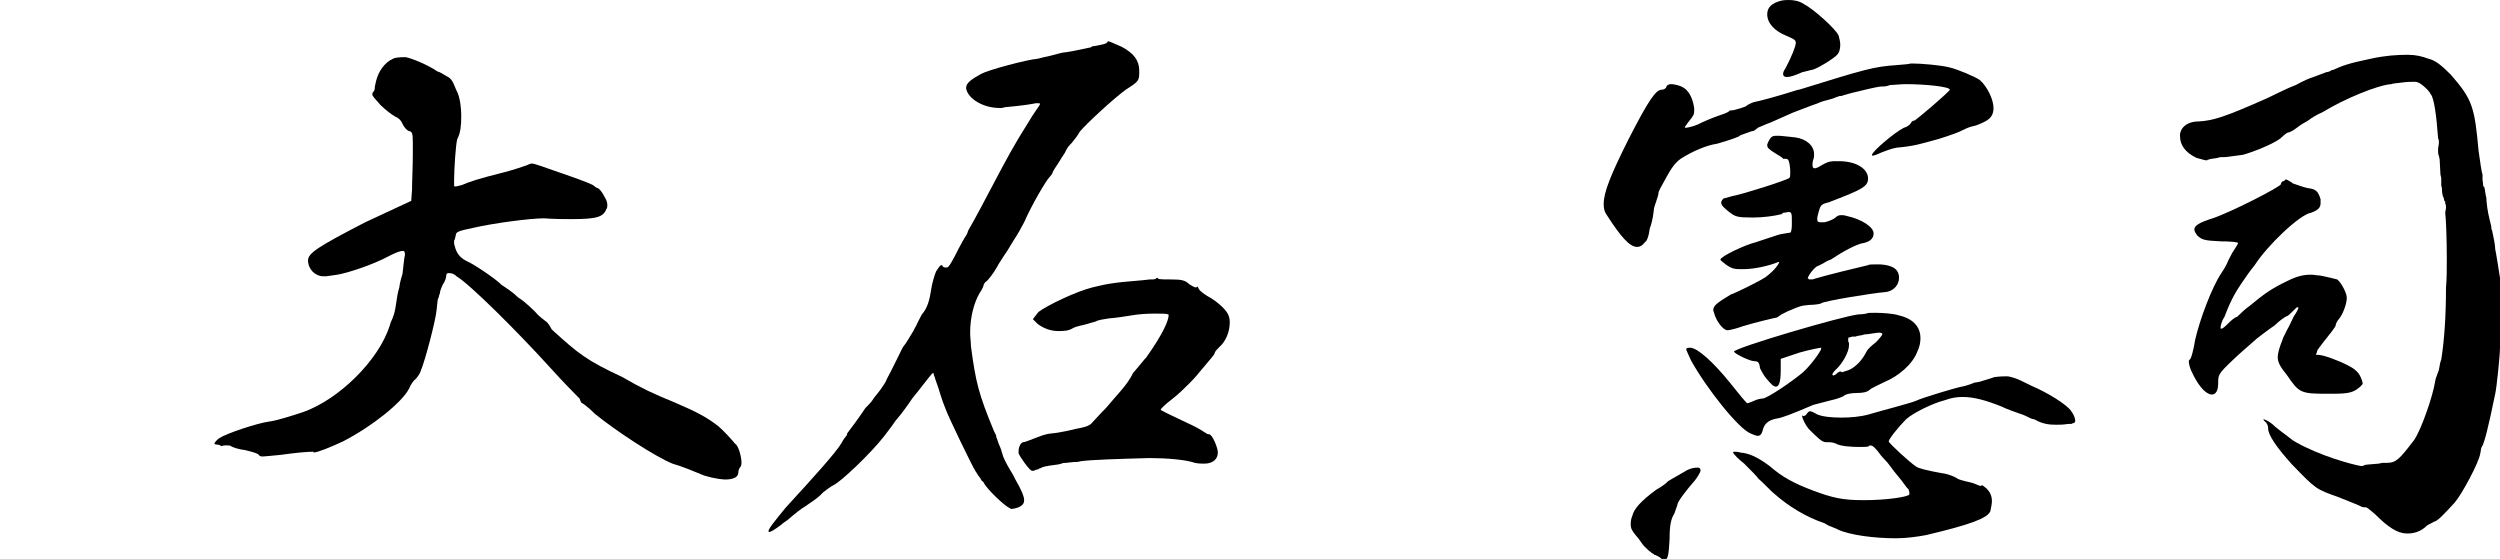
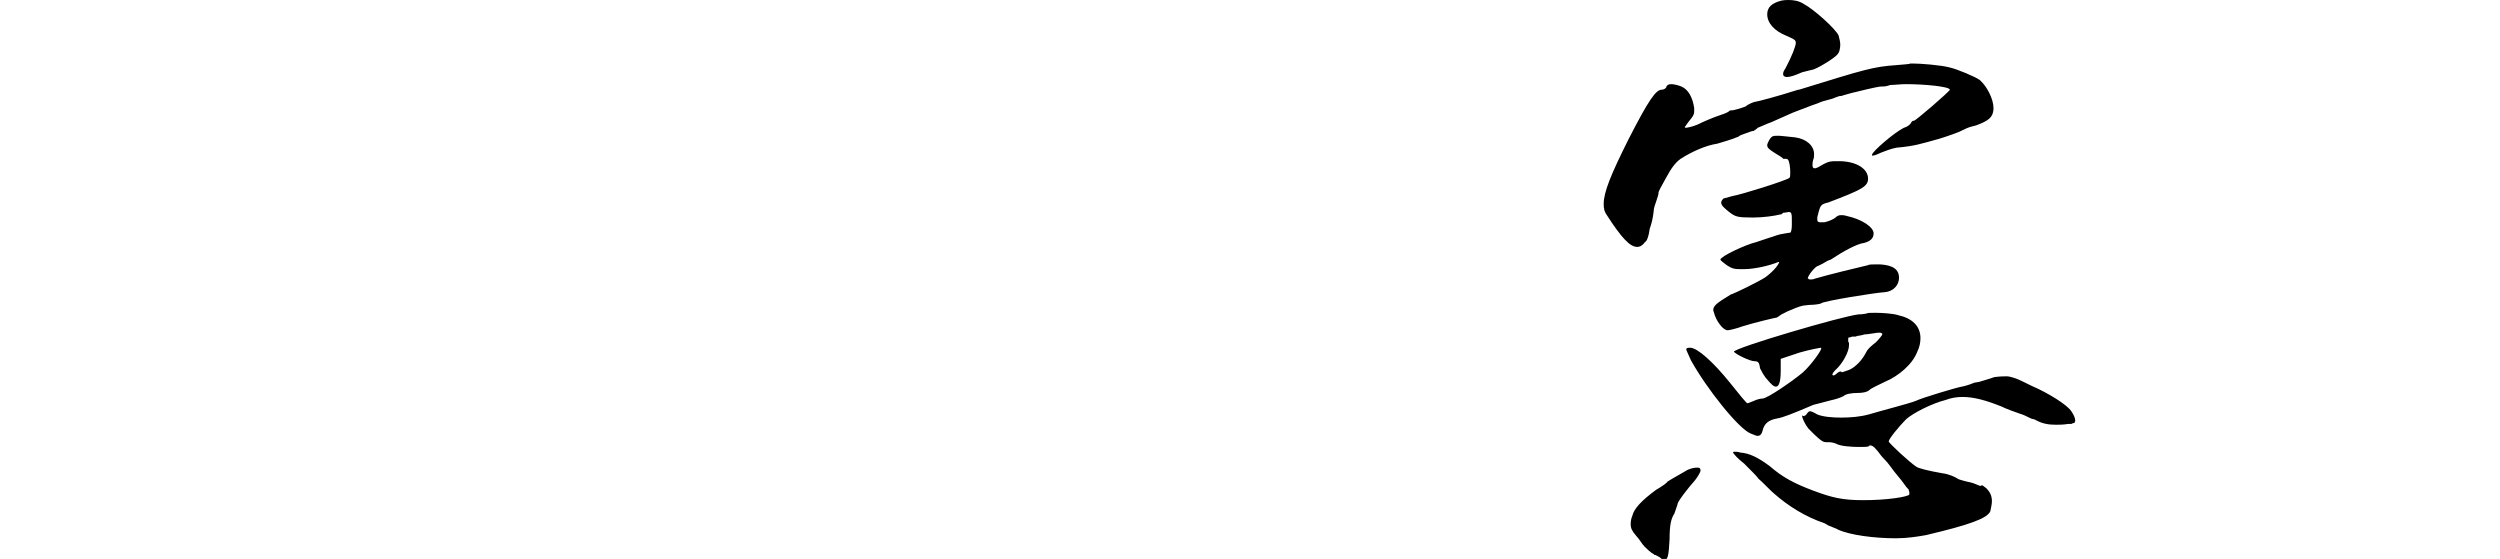
<svg xmlns="http://www.w3.org/2000/svg" version="1.1" id="レイヤー_2_00000053535824677609411730000013639177110324624030_" x="0px" y="0px" viewBox="0 0 314.9 70.4" style="enable-background:new 0 0 314.9 70.4;" xml:space="preserve">
  <g>
-     <path d="M46.9,11.9c0-0.1,0-0.2,0.1-0.3s0.2-0.3,0.2-0.4c0-0.4,0.1-0.6,0.2-1.1c0.3-1.1,1-2.2,2.1-2.7c0.4-0.2,1.1-0.2,1.6-0.2   c0.6,0.1,2.7,0.9,4,1.8c0.4,0.1,0.6,0.3,1,0.5c0.7,0.4,0.8,0.4,1.4,1.9c0.4,0.7,0.6,2,0.6,3.3c0,1.1-0.1,2.1-0.5,2.8   c-0.2,0.7-0.4,3.9-0.4,5.2v0.7l0.1,0.1c0.1,0,0.6-0.1,0.9-0.2c0.9-0.4,2.1-0.8,5.3-1.6c1.2-0.3,2.6-0.8,2.9-0.9   c0.2-0.1,0.4-0.2,0.6-0.2c0.2,0,0.5,0.1,1.1,0.3c1.7,0.6,6.5,2.2,6.7,2.5c0.1,0.1,0.4,0.3,0.5,0.3s0.5,0.4,0.8,1   c0.3,0.5,0.4,0.8,0.4,1.1c0,0.1,0,0.4-0.1,0.5c-0.4,1-1.1,1.3-4.4,1.3c-0.9,0-2.1,0-3.5-0.1c-1.7,0-6.3,0.6-8.9,1.2   c-1.9,0.4-2.2,0.5-2.2,1c-0.1,0.3-0.1,0.5-0.2,0.6v0.4c0.2,0.8,0.4,1.6,1.6,2.2c0.6,0.2,3.5,2.1,4.4,3c0.6,0.4,1.4,0.9,2.1,1.6   c0.6,0.3,2.1,1.7,2.5,2.2c0.1,0.1,0.7,0.6,1.1,0.9c0.2,0.2,0.4,0.5,0.6,0.9c3.4,3.1,4.4,3.9,8.9,6c2.4,1.4,3.9,2.1,6.6,3.2   c2.8,1.2,4.1,1.9,5.5,3c0.6,0.5,1.7,1.7,2.1,2.2c0.4,0.2,0.8,1.6,0.8,2.4c0,0.3-0.1,0.5-0.2,0.6S93,59.3,93,59.5   c0,0.6-0.6,0.9-1.7,0.9c-1.4-0.1-2.2-0.4-2.6-0.5c-1.2-0.5-2.9-1.2-4-1.5c-2.2-0.9-7.1-4.1-9.8-6.3c-0.3-0.3-1-1-1.7-1.4L73,50.2   c-0.4-0.4-2-2-3.8-4c-3.9-4.3-10-10.4-11.7-11.4c-0.4-0.4-0.8-0.4-1-0.4s-0.3,0.1-0.3,0.4c0,0.1-0.1,0.6-0.4,1   c-0.2,0.4-0.4,0.9-0.4,1.2c-0.1,0.1-0.1,0.4-0.2,0.6c-0.1,0.1-0.1,0.6-0.2,1.4c-0.1,1.3-1.5,6.6-2,7.7c-0.1,0.4-0.5,0.9-0.7,1.1   c-0.2,0.1-0.6,0.7-0.8,1.2c-0.9,1.7-4.6,4.7-8.3,6.6C41.7,56.3,40,57,39.5,57v-0.1c-0.8,0-2,0.1-4.2,0.4c-1.2,0.1-1.9,0.2-2.2,0.2   c-0.4,0-0.4-0.1-0.5-0.2c-0.1-0.2-0.9-0.4-1.7-0.6c-0.9-0.1-1.7-0.4-1.8-0.5c-0.1-0.1-0.3-0.1-0.6-0.1c-0.2,0-0.4,0-0.6,0.1   C27.6,56,27.4,56,27.3,56c-0.2,0-0.3-0.1-0.3-0.1c0-0.1,0.2-0.4,0.6-0.7c0.9-0.6,4.8-1.9,6.3-2.1c0.9-0.1,3.1-0.8,4.3-1.2   c4.5-1.6,9.5-6.5,10.9-10.9c0.1-0.5,0.4-0.9,0.4-1.1c0.1-0.1,0.3-0.9,0.4-1.7c0.1-0.7,0.2-1.4,0.4-2c0-0.1,0.1-0.8,0.4-1.7   c0.1-0.7,0.2-2.1,0.3-2.3v-0.3c0-0.1-0.1-0.3-0.2-0.3c-0.4,0-0.9,0.2-1.7,0.6c-2.2,1.2-5.4,2.2-6.6,2.4l-1.4,0.2h-0.4   c-1,0-1.9-0.9-1.9-2c0-0.9,1.2-1.7,7.2-4.8l5.8-2.7l0.1-1.4c0-1.1,0.1-2.9,0.1-4.5V18c0-1.3-0.1-1.4-0.5-1.5   c-0.3-0.1-0.6-0.5-0.8-0.9c-0.1-0.3-0.4-0.7-0.9-0.9c-0.4-0.2-1.3-0.9-1.9-1.5C47.2,12.4,46.9,12.1,46.9,11.9z" />
-     <path d="M134.1,6.6c0.2,0,1.8-0.3,3.1-0.6h0.1l0.2-0.1c0.1-0.1,0.2-0.1,0.4-0.1l0.5-0.1c0.5-0.1,1-0.2,1.1-0.4   c0-0.1,0.1-0.1,0.1-0.1c0.1,0,0.6,0.2,1.7,0.7c1.5,0.8,2.2,1.7,2.2,3s0,1.3-1.7,2.4c-1.4,1-5,4.3-5.8,5.3c-0.2,0.4-0.6,0.9-1,1.4   l-0.2,0.2c-0.4,0.4-0.6,0.9-0.6,0.9c0,0.1-0.4,0.6-0.8,1.3c-0.4,0.6-0.8,1.2-0.8,1.3s-0.2,0.4-0.4,0.6c-0.4,0.4-2.2,3.4-3.2,5.7   c-0.2,0.4-0.8,1.5-1.4,2.4c-0.3,0.5-0.7,1.2-1.2,1.9c-0.3,0.5-0.6,0.9-0.8,1.3c-0.5,0.9-1.1,1.6-1.3,1.8c-0.2,0.1-0.4,0.4-0.4,0.5   s-0.2,0.6-0.5,1c-0.7,1.2-1.2,3-1.2,5c0,0.6,0.1,1.2,0.1,1.7c0.6,4.6,1,6.1,2.9,10.7l0.2,0.4c0.1,0.1,0.1,0.4,0.1,0.4   c0.1,0.1,0.2,0.6,0.3,0.8c0.1,0.3,0.3,0.6,0.4,1.1c0.1,0.2,0.1,0.4,0.2,0.6c0.2,0.5,0.7,1.4,1.2,2.2c0.1,0.2,0.2,0.4,0.3,0.6   c0.7,1.2,1.1,2.1,1.1,2.6s-0.3,0.7-0.7,0.9c-0.3,0.1-0.6,0.2-0.9,0.2h-0.1l-0.1-0.1c-0.6-0.2-2.9-2.4-3.3-3.2c0-0.1,0-0.1-0.1-0.1   c0-0.1,0-0.1-0.1-0.1c-0.1-0.1-0.2-0.4-0.4-0.6c-0.1-0.1-0.3-0.5-0.4-0.6c-0.4-0.6-3.5-7-3.8-7.9c-0.1-0.2-0.5-1.3-0.8-2.3   c-0.1-0.4-0.5-1.4-0.6-1.8c-0.1-0.1-0.1-0.4-0.1-0.4h-0.1c-0.1,0-0.7,0.8-1.8,2.2l-0.8,1c-0.6,0.9-1.4,2-2.1,2.8   c-0.6,0.9-1.2,1.6-1.4,1.9c-1.7,2.2-5.5,5.8-6.4,6.2c-0.4,0.2-0.9,0.6-1.3,0.9l-0.4,0.4c-0.4,0.4-1.2,0.9-1.9,1.4   c-0.4,0.2-1.4,1-2.2,1.7c-0.3,0.2-0.6,0.4-0.8,0.6c-0.8,0.6-1.3,0.9-1.5,0.9c-0.1,0-0.1,0-0.1-0.1c0-0.3,0.8-1.3,2.2-3   c3.4-3.7,6.3-6.9,7-8.1c0.2-0.4,0.5-0.8,0.6-0.9c0.1-0.1,0.1-0.2,0.1-0.3c0.1-0.1,1.8-2.4,2.3-3.2c0.1-0.1,0.1-0.1,0.1-0.1l0.1-0.1   c0.3-0.3,0.6-0.6,0.9-1.1c0.1-0.1,0.3-0.4,0.4-0.5c0.5-0.6,1-1.4,1.1-1.6c0.1-0.3,0.4-0.8,0.6-1.2s0.6-1.2,0.9-1.8s0.6-1.3,0.8-1.5   c0.2-0.2,0.7-1.1,1.2-1.9c0.1-0.3,0.3-0.5,0.4-0.8c0.3-0.6,0.6-1.2,0.7-1.3c0.6-0.7,0.9-1.7,1.1-3.1c0.1-0.7,0.4-1.7,0.6-2.2   c0.4-0.6,0.5-0.8,0.7-0.8c0.1,0,0.1,0,0.1,0.1l0.1,0.1c0.1,0.1,0.3,0.1,0.4,0.1c0.3,0,0.5-0.4,1.1-1.5c0.2-0.4,0.7-1.4,1-1.9   c0.1-0.1,0.1-0.1,0.1-0.2c0.3-0.4,0.5-0.8,0.5-0.9s0.3-0.6,0.7-1.3s1.4-2.6,2.3-4.3c1.9-3.6,2.8-5.3,4.7-8.3c0.3-0.5,0.6-1,0.9-1.4   c0.2-0.3,0.5-0.7,0.5-0.8s-0.1-0.1-0.3-0.1h-0.2c-0.5,0.1-1.6,0.3-3.9,0.5l-0.4,0.1h-0.3c-2,0-3.9-1.1-4.2-2.4V11   c0-0.5,0.6-1,1.9-1.7c0.9-0.5,5.8-1.8,7.1-1.9c0.4-0.1,1.2-0.3,1.7-0.4C133.5,6.7,133.9,6.6,134.1,6.6L134.1,6.6z M130.8,39.3   c1.2-0.9,4.8-2.6,6.8-3.1c1.7-0.4,2.4-0.6,6.3-0.9l0.9-0.1c0.4,0,0.7,0,0.8-0.1l0.1-0.1h0.1l0.1,0.1c0.1,0.1,0.9,0.1,1.7,0.1   c1.2,0,1.7,0.1,2.2,0.6c0.2,0.1,0.6,0.4,0.8,0.4h0.1l0.1-0.1c0.1,0,0.1,0.1,0.2,0.3s0.6,0.6,1.1,0.9c0.6,0.3,1.4,0.9,1.9,1.4   c0.7,0.7,0.9,1.2,0.9,1.9c0,1.2-0.5,2.4-1.3,3.1c-0.3,0.3-0.6,0.6-0.6,0.8c0,0.1-0.4,0.6-1.6,2c-0.4,0.5-0.9,1.1-1.6,1.8   c-0.5,0.5-1.4,1.4-2.2,2s-1.4,1.2-1.4,1.3s1.1,0.6,3.4,1.7c0.7,0.3,1.6,0.8,1.9,1c0.3,0.2,0.6,0.4,0.7,0.4h0.1   c0.4,0,1.1,1.7,1.1,2.3c0,0.8-0.6,1.4-1.7,1.4c-0.4,0-0.7,0-1.2-0.1c-1.1-0.4-3.6-0.6-5.6-0.6h-0.2c-3.6,0.1-7.2,0.2-8.6,0.4   c-0.3,0.1-0.6,0.1-0.9,0.1l-0.9,0.1c-0.2,0-0.4,0-0.6,0.1l-0.4,0.1c-0.7,0.1-1.7,0.2-2.1,0.4L131,59c-0.1,0-0.1,0-0.2,0.1   c-0.1,0-0.3,0.1-0.4,0.1c-0.1,0.1-0.2,0.1-0.3,0.1H130c-0.3,0-1.5-1.7-1.7-2.2v-0.3c0-0.5,0.3-1.1,0.6-1.1c0.2,0,0.9-0.3,1.7-0.6   c0.3-0.1,0.9-0.4,1.8-0.5c1.2-0.1,2.8-0.5,3.2-0.6c0.6-0.1,1.7-0.3,2-0.8c0.2-0.2,0.9-1,1.7-1.8c0.5-0.6,1.3-1.5,1.9-2.2   s1.2-1.5,1.5-2.2c0.8-0.9,1.4-1.7,1.7-2c2.2-3.1,2.8-4.7,2.8-5.3c0-0.1,0-0.1-0.1-0.1c-0.1-0.1-0.9-0.1-1.7-0.1   c-1,0-2.2,0.1-2.7,0.2c-0.5,0.1-2.6,0.4-3,0.4c-0.6,0.1-1.4,0.2-1.7,0.4c-0.4,0.1-1,0.3-1.4,0.4c-0.4,0.1-1,0.2-1.4,0.4   c-0.6,0.4-1.3,0.4-1.9,0.4c-0.9,0-1.8-0.3-2.6-0.9l-0.6-0.6L130.8,39.3z" />
    <path d="M221.2,12.8c0.1,0,2.5-0.6,5.3-1.5h0.1c8.4-2.6,9.4-2.9,12.3-3.1c0.9-0.1,1.6-0.1,1.7-0.2h0.4c0.9,0,3.5,0.2,4.6,0.5   c0.9,0.2,3.3,1.2,3.8,1.6c0.9,0.8,1.7,2.4,1.7,3.5v0.2c-0.1,1-0.6,1.4-2.2,2l-0.4,0.1c-0.5,0.1-1.1,0.4-1.3,0.5   c-0.3,0.2-1.7,0.7-3,1.1c-2.2,0.6-3,0.9-5.3,1.1c-0.6,0.1-1.4,0.4-1.9,0.6c-0.4,0.2-0.9,0.4-1.1,0.4h-0.1v-0.1c0-0.4,2.8-2.8,4-3.4   c0.4-0.1,0.8-0.4,0.9-0.6s0.2-0.3,0.4-0.3s4.5-3.7,4.5-3.9c0-0.4-3.2-0.7-5.5-0.7c-0.8,0-1.4,0.1-1.9,0.1c-0.1,0-0.1,0-0.4,0.1   c-0.3,0.1-0.6,0.1-0.9,0.1c-0.1,0-0.8,0.1-3.2,0.7c-0.5,0.1-1.1,0.3-1.5,0.4c-0.2,0.1-0.4,0.1-0.5,0.1c-0.3,0.1-0.6,0.2-0.8,0.3   l-0.7,0.2c-0.4,0.1-0.8,0.2-1.2,0.4c-0.9,0.3-2.4,0.9-3.2,1.2c-0.9,0.4-2,0.9-2.7,1.2c-0.6,0.2-1.4,0.6-1.7,0.7   c-0.1,0.1-0.1,0.1-0.1,0.1c-0.4,0.3-0.4,0.3-0.5,0.3s-0.4,0.1-1.2,0.4c-0.2,0.1-0.4,0.1-0.6,0.3c-0.9,0.4-2.1,0.7-2.7,0.9   c-1.4,0.2-3.2,1-4.6,1.9c-0.7,0.5-1.2,1.2-1.9,2.5c-0.5,0.9-0.9,1.6-0.9,1.8v0.1c0,0.1-0.1,0.4-0.2,0.7c-0.1,0.4-0.4,1-0.4,1.5   c-0.1,0.9-0.3,1.7-0.5,2.2l-0.1,0.6l-0.1,0.4c-0.1,0.3-0.2,0.6-0.4,0.7c-0.3,0.4-0.6,0.6-1,0.6c-0.9,0-2-1.2-3.8-4   c-0.3-0.4-0.4-0.8-0.4-1.4c0-1.5,0.9-3.7,3.1-8.1c2.6-5.1,3.5-6.3,4.2-6.3c0.3,0,0.6-0.2,0.6-0.4c0.1-0.2,0.3-0.3,0.6-0.3   s0.8,0.1,1.3,0.3c0.9,0.4,1.4,1.4,1.6,2.7V14c0,0.4-0.1,0.6-0.6,1.2c-0.4,0.5-0.4,0.6-0.6,0.8l0.1,0.1c0.1,0,0.8-0.1,1.5-0.4   c0.8-0.4,2-0.9,2.6-1.1c0.6-0.2,1.2-0.4,1.4-0.6c0.1-0.1,0.1-0.1,0.3-0.1h0.1c0.1,0,0.9-0.2,1.7-0.5   C220.2,13.1,221,12.8,221.2,12.8z M205.6,65c0.2-0.9,1.1-1.9,3-3.3c0.7-0.4,1.4-0.9,1.4-1c0.1-0.1,0.8-0.5,2.2-1.3   c0.6-0.4,1.2-0.5,1.6-0.5c0.3,0,0.4,0.1,0.4,0.4c0,0.1-0.3,0.7-0.7,1.2c-0.9,1-2.2,2.7-2.2,3c0,0.1-0.2,0.6-0.4,1.2   c-0.4,0.6-0.6,1.4-0.6,3.2c-0.1,1.9-0.2,2.6-0.6,2.6c-0.1,0-0.2-0.1-0.4-0.1c-0.1-0.1-0.2-0.2-0.4-0.3l-0.4-0.2h-0.1l-0.1-0.1   c-0.4-0.2-0.9-0.7-1.2-1s-0.6-0.9-1-1.3c-0.5-0.6-0.7-0.9-0.7-1.5C205.4,65.6,205.5,65.2,205.6,65z M221,45.5   c-0.6,0-2.4-0.9-2.6-1.2c0.1-0.5,13.7-4.5,15.7-4.7c0.5,0,0.9-0.1,1-0.1c0.1-0.1,0.5-0.1,1.1-0.1c0.9,0,2.3,0.1,2.9,0.3   c1.8,0.4,2.8,1.4,2.8,2.9c0,0.5-0.1,1.1-0.4,1.7c-0.6,1.6-2.4,3.1-4.1,3.8c-0.8,0.4-1.7,0.8-1.9,1c-0.3,0.3-0.9,0.4-1.6,0.4   c-0.6,0-1.4,0.1-1.7,0.4c-0.4,0.2-1,0.4-1.5,0.5c-0.4,0.1-1.5,0.4-2.3,0.6c-2.8,1.2-3.9,1.6-4.5,1.7c-1.2,0.2-1.7,0.7-1.9,1.6   c-0.1,0.4-0.3,0.6-0.6,0.6c-0.2,0-0.4-0.1-0.9-0.3C219,54,215,49,213,45.4c-0.4-0.9-0.6-1.3-0.6-1.4c0-0.1,0.1-0.2,0.4-0.2h0.1   c0.9,0,2.9,1.8,5,4.4c1.1,1.4,2.1,2.6,2.2,2.6l0.3-0.1l0.5-0.2c0.4-0.2,0.9-0.3,1.1-0.3c0.6,0,3.8-2.2,5.1-3.3c1-0.9,2.3-2.7,2.3-3   v-0.1c-0.1,0-1.3,0.2-2.7,0.6l-2.4,0.8v1.5c0,1.3-0.2,2-0.6,2c-0.3,0-0.6-0.3-1.1-0.9c-0.4-0.4-0.8-1.2-0.9-1.4   C221.6,45.7,221.5,45.5,221,45.5z M223.6,19.3c-0.8-0.5-1-0.7-1-1v-0.1c0.1-0.3,0.3-0.7,0.5-0.9s0.4-0.2,0.9-0.2   c0.4,0,1,0.1,2.1,0.2c1.5,0.2,2.4,1.1,2.4,2.1c0,0.2,0,0.5-0.1,0.7c-0.1,0.3-0.1,0.6-0.1,0.7c0,0.3,0.1,0.4,0.3,0.4   c0.1,0,0.4-0.1,0.7-0.3c0.7-0.4,1-0.6,1.9-0.6h0.4c2.3,0,3.7,1,3.7,2.2c0,1-0.8,1.4-5,3c-0.9,0.2-1,0.4-1.2,1.1L229,27   c-0.1,0.3-0.1,0.5-0.1,0.6c0,0.3,0.1,0.4,0.4,0.4h0.5c0.5-0.1,1.2-0.4,1.4-0.6s0.4-0.3,0.7-0.3c0.2,0,0.4,0,0.7,0.1   c1.9,0.4,3.4,1.4,3.4,2.2c0,0.6-0.4,1-1.2,1.2c-0.9,0.1-2.7,1.1-4.2,2.1c-0.4,0.1-0.8,0.4-1,0.5l-0.6,0.3c-0.3,0-1.3,1.2-1.3,1.6   h0.1c0,0.1,0.1,0.1,0.3,0.1c0.1,0,0.3,0,0.5-0.1c1.3-0.4,5.8-1.5,6.7-1.7c0.1-0.1,0.6-0.1,1.2-0.1h0.3c1.6,0.1,2.4,0.6,2.4,1.7   c0,0.8-0.6,1.7-1.8,1.8c-1.4,0.1-7.6,1.1-8,1.4c-0.1,0.1-0.9,0.2-1.3,0.2c-0.4,0-0.8,0.1-1,0.1c-0.5,0.1-1.2,0.4-1.9,0.7l-0.8,0.4   c-0.4,0.3-0.6,0.4-0.6,0.4c-0.1,0-2.7,0.6-4.3,1.1c-0.8,0.3-1.7,0.5-1.9,0.5c-0.6,0-1.5-1.3-1.7-2.2l-0.1-0.3c0-0.6,0.4-0.9,2.2-2   c0.4-0.1,3.5-1.6,4.4-2.2c1.2-0.9,1.7-1.7,1.7-1.9H224c-1.2,0.5-3.1,0.9-4.3,0.9h-0.6c-0.7,0-1-0.1-1.6-0.5   c-0.4-0.3-0.8-0.6-0.8-0.7c0-0.4,3.2-1.9,4.5-2.2c0.3-0.1,0.9-0.3,1.8-0.6c0.4-0.1,0.8-0.3,1.3-0.4c0.6-0.1,1.1-0.2,1.2-0.2   s0.2-0.4,0.2-1v-0.4c0-0.9,0-1.2-0.4-1.2c-0.1,0-0.4,0.1-0.7,0.1l-0.1,0.1c-0.1,0.1-0.1,0.1-0.2,0.1c-0.8,0.2-2.2,0.4-3.5,0.4   c-2,0-2.2-0.1-3-0.7c-0.6-0.5-1-0.8-1-1.2c0-0.1,0.1-0.3,0.2-0.4l0.1-0.1l1.1-0.3c1.2-0.2,6.9-2,7.2-2.3c0.1-0.1,0.1-0.4,0.1-0.7   c0-0.6-0.1-1.4-0.3-1.6c-0.1-0.1-0.2-0.1-0.4-0.1h-0.2C224.6,19.9,224.1,19.6,223.6,19.3z M241.3,50.5c0.8-0.4,5.2-1.7,5.8-1.8   c0.1,0,0.9-0.2,1.6-0.5l0.6-0.1c0.6-0.2,1.4-0.4,1.9-0.6c0.8-0.1,1.2-0.1,1.6-0.1c0.2,0,0.6,0.1,0.9,0.2c0.4,0.1,1.4,0.6,2.2,1   c2.1,0.9,4.5,2.4,5,3.2c0.3,0.4,0.5,0.9,0.5,1.2c0,0.1-0.1,0.3-0.2,0.3h-0.1l-0.2,0.1h-0.4c-0.6,0.1-1.2,0.1-1.5,0.1   c-0.9,0-1.7-0.1-2.6-0.6c-0.1-0.1-0.4-0.1-0.6-0.2c-0.4-0.2-1-0.5-1.4-0.6c-0.6-0.2-1.7-0.6-2.3-0.9c-2-0.8-3.5-1.2-4.9-1.2   c-0.7,0-1.4,0.1-2.2,0.4c-1.6,0.4-4,1.6-4.9,2.4c-0.9,0.9-2.2,2.5-2.2,2.8c0,0.2,2.7,2.7,3.5,3.2c0.3,0.2,1.5,0.5,3.2,0.8   c0.9,0.1,1.7,0.5,2,0.7c0.1,0.1,0.6,0.2,0.9,0.3c0.4,0.1,1,0.2,1.4,0.4c0.3,0.1,0.4,0.2,0.6,0.2c0.1,0,0.1,0,0.1-0.1   c0.1,0,0.2,0.1,0.6,0.4c0.4,0.4,0.7,0.9,0.7,1.6c0,0.4-0.1,0.8-0.2,1.3c-0.4,0.9-2.6,1.7-8.1,3c-1.1,0.2-2.4,0.4-3.8,0.4   c-2.7,0-5.8-0.4-7.3-1.1c-0.1-0.1-0.5-0.2-0.9-0.4c-0.1,0-0.5-0.2-0.8-0.4c-2.4-0.8-4.6-2.2-6.3-3.7c-0.4-0.3-1.4-1.4-2-1.9   c-0.1-0.2-1-1.1-1.8-1.9c-0.8-0.6-1.4-1.3-1.4-1.4c0-0.1,0.1-0.1,0.2-0.1c0.2,0,0.4,0,0.7,0.1c1.2,0.1,2.2,0.6,3.7,1.7   c1.6,1.4,3.1,2.2,5.5,3.1c2.4,0.9,3.7,1.2,6.3,1.2c3,0,5.5-0.4,5.8-0.7V62c0-0.1-0.1-0.2-0.1-0.4c-0.1,0-0.4-0.4-0.9-1.1l-0.9-1.1   c-0.4-0.5-0.7-1-1.1-1.4c-0.4-0.4-0.8-0.9-1-1.2l-0.1-0.1c-0.4-0.5-0.6-0.6-0.9-0.6l-0.1,0.1c-0.1,0.1-0.6,0.1-1.2,0.1   c-1,0-2.4-0.1-2.9-0.4c-0.2-0.1-0.6-0.2-0.9-0.2H230c-0.5,0-1-0.5-2.2-1.7c-0.4-0.5-0.8-1.3-0.8-1.6v-0.1l0.1,0.1h0.1   c0.1,0,0.3-0.1,0.4-0.3c0.1-0.1,0.2-0.3,0.4-0.3c0.1,0,0.4,0.1,0.9,0.4c0.7,0.3,1.9,0.4,3,0.4c1.2,0,2.4-0.1,3.5-0.4   C236.7,51.8,240.6,50.8,241.3,50.5z M226.2,5.4c0-0.4-0.3-0.5-1.2-0.9c-1.5-0.6-2.4-1.6-2.4-2.7c0-0.9,0.6-1.4,1.7-1.7   c0.4-0.1,0.8-0.1,1-0.1c0.6,0,1.3,0.1,1.9,0.5c1.2,0.6,4.1,3.2,4.4,4c0.1,0.4,0.2,0.8,0.2,1.1c0,0.5-0.1,1-0.4,1.3   c-0.3,0.4-2.7,1.9-3.2,1.9L227,9.1c-0.9,0.4-1.5,0.6-1.9,0.6c-0.3,0-0.5-0.1-0.5-0.4c0-0.2,0.1-0.4,0.3-0.7   C225.7,7.1,226.2,5.8,226.2,5.4z M232.9,46.6c0.9-0.4,1.7-1.3,2.2-2.3c0.2-0.4,0.7-0.8,1.2-1.2c0.4-0.4,0.8-0.9,0.8-1   s-0.1-0.2-0.4-0.2c-0.3,0-0.7,0.1-1.5,0.2c-0.1,0-0.4,0-0.6,0.1c-0.1,0-0.4,0.1-0.6,0.1l-0.3,0.1h-0.4l-0.3,0.1h-0.1   c-0.1,0-0.1,0.1-0.1,0.3V43l0.1,0.2v0.3c0,0.8-0.8,2.3-1.7,3.1c-0.3,0.3-0.4,0.5-0.4,0.6l0.1,0.1c0.1,0,0.3-0.1,0.4-0.2   c0.2-0.2,0.4-0.3,0.5-0.3h0.1l0.1,0.1C232.3,46.8,232.6,46.7,232.9,46.6z" />
-     <path d="M276.9,15.3c1.9-0.1,3.4-0.6,8.6-2.9c1.3-0.6,2.6-1.3,3.7-1.7c0.9-0.5,1.8-0.9,2.2-1c0.5-0.2,1.1-0.4,1.6-0.6   c0.1,0,0.5-0.1,0.6-0.2c0.1-0.1,0.2-0.1,0.3-0.1c1.1-0.5,1.8-0.8,4.7-1.4c1.8-0.4,3.3-0.5,4.7-0.5c1,0,1.8,0.2,2.6,0.5   c0.9,0.2,1.7,0.9,2.8,2c2.7,3.1,3,4,3.5,9.6c0.2,1.4,0.4,2.8,0.5,3v0.6l0.1,0.9h0.1l0.1,0.4c0,0.2,0.1,0.5,0.1,0.7   c0.1,0.2,0.1,0.6,0.1,0.7c0.1,1.2,0.3,2,0.6,3.2c0,0.1,0,0.4,0.1,0.5c0.2,0.9,0.4,1.9,0.4,2.4l0.1,0.5l0.2,1.2   c0.1,0.6,0.2,1.2,0.3,1.9c0.1,0.6,0.1,1.3,0.1,2.5c0,1.7-0.1,4-0.1,6.3c0,0.9-0.4,4.9-0.6,5.8c-0.9,4.4-1.4,6.3-1.7,6.7   c-0.1,0.1-0.1,0.5-0.2,0.9c-0.2,1.1-2.2,4.9-3.2,6.1c-1.2,1.3-2.2,2.4-2.6,2.4c-0.1,0.1-0.6,0.3-0.9,0.5c-0.8,0.8-1.7,1-2.5,1   c-1.2,0-2.4-0.8-4-2.4c-0.5-0.4-1-0.9-1.2-0.9s-0.4,0-0.6-0.1c-0.1-0.1-1.4-0.6-2.9-1.2c-2.8-1-2.8-1-5.7-4l-0.1-0.1   c-1.9-2.1-3-3.7-3-4.5c0-0.3-0.1-0.7-0.4-0.9c-0.1-0.1-0.2-0.2-0.2-0.3c0.1,0,0.6,0.2,1.1,0.6c0.5,0.5,1.1,0.9,2.4,1.9   c0.1,0.1,0.1,0.1,0.6,0.4c3,1.7,7,2.8,8.2,3c0.1,0,0.3,0,0.4-0.1s0.9-0.1,1.8-0.2l0.5-0.1h0.5c1.2,0,1.6-0.4,3.5-2.9   c1-1.5,2.4-5.8,2.6-7.2l0.1-0.5l0.4-1.1c0.1-0.6,0.2-1.1,0.3-1.3c0.4-2.5,0.6-5.6,0.6-9.1c0.1-1,0.1-2.4,0.1-3.7   c0-2.4-0.1-5-0.2-5.7l0.1-0.6c0-0.2,0-0.4-0.1-0.6v-0.2l-0.1-0.1c0-0.1-0.1-0.3-0.1-0.4l-0.1-0.2c-0.1-0.4-0.1-0.6-0.1-0.7   s0-0.4-0.1-0.6v-1l-0.1-0.4l-0.1-1.9l-0.1-0.5c-0.1-0.1-0.1-0.5-0.1-0.7s0-0.3,0.1-0.8v-0.4l-0.1-0.3c-0.2-2.8-0.5-5-0.9-5.5   c-0.2-0.4-0.6-0.8-1.1-1.2c-0.4-0.3-0.6-0.4-1-0.4c-0.3,0-0.9,0-1.6,0.1s-1.1,0.1-1.3,0.2c-1.7,0.1-6,1.9-8.6,3.5   c-0.9,0.4-1.5,0.8-1.9,1.1c-0.1,0.1-0.8,0.4-1.4,0.9c-0.5,0.4-1,0.6-1.1,0.6s-0.4,0.2-0.8,0.6c-0.1,0-0.1,0-0.1,0.1   c-1.2,0.9-4,1.9-4.8,2.1l-1.5,0.2c-0.6,0.1-1,0.1-1.4,0.1l-0.3,0.1c-0.6,0.1-0.9,0.1-1.1,0.2h-0.1l-0.1,0.1c-0.2,0-0.6-0.1-0.9-0.2   l-0.4-0.1c-1.5-0.7-2.1-1.7-2.1-2.7C274.5,16.3,275.3,15.3,276.9,15.3z M276.8,29.7c-0.3-0.4-0.4-0.6-0.4-0.8   c0-0.5,0.7-0.9,2.3-1.4c2.4-0.8,8.6-4,8.6-4.3c0-0.1,0.1-0.4,0.4-0.4l0.1-0.1c0.1-0.1,0.1-0.1,0.1-0.1s0.1,0,0.3,0.1   c0.1,0.1,0.4,0.2,0.6,0.4c0.6,0.2,1.4,0.5,1.9,0.6c1,0.1,1.3,0.4,1.6,1.4v0.5c0,0.6-0.4,0.9-1.2,1.2c-1.4,0.2-5.5,4.1-7.1,6.6   c-0.5,0.6-1.2,1.6-1.6,2.2c-0.6,0.9-1.3,1.9-2.2,4.3c-0.4,0.6-0.5,1.2-0.5,1.4c0,0.1,0,0.1,0.1,0.1c0.1,0,0.3-0.1,0.7-0.5   s0.9-0.9,1.3-1c0.3-0.3,0.9-0.9,1.6-1.4c1.7-1.4,2.6-2.1,4.7-3.1c1.2-0.6,2-0.8,3-0.8c0.4,0,0.7,0.1,1.1,0.1l0.5,0.1l0.9,0.2   l0.8,0.2c0.5,0.4,1.2,1.7,1.2,2.3c0,0.8-0.5,2.1-1,2.7c-0.2,0.2-0.4,0.6-0.4,0.8c0,0.1-0.5,0.8-1,1.4c-0.2,0.3-0.5,0.6-0.7,0.9   l-0.6,0.8l-0.1,0.4l-0.1,0.1c0,0.1,0.1,0.1,0.3,0.1c0.6,0,2.3,0.6,3.7,1.3c0.8,0.4,1.3,0.8,1.6,1.4c0.2,0.4,0.3,0.8,0.3,0.9   c0,0.1-0.1,0.2-0.3,0.4c-0.8,0.7-1.3,0.9-3.5,0.9h-0.6c-3.4,0-3.6-0.1-5.1-2.3c-0.8-1-1.2-1.6-1.2-2.3c0-0.5,0.2-1.2,0.6-2.2   c0.1-0.4,0.3-0.6,0.5-1.1c0.4-0.7,0.7-1.4,0.9-1.8c0.4-0.6,0.6-1,0.6-1.1s0-0.1-0.1-0.1s-0.1,0-0.5,0.4l-0.1,0.1   c-0.3,0.3-0.6,0.6-0.7,0.6s-0.9,0.5-1.6,1.2c-0.9,0.6-1.9,1.4-2.3,1.7l-0.1,0.1c-0.6,0.5-2.4,2.1-2.8,2.5c-1.9,1.8-1.9,1.9-1.9,3   c0,0.9-0.3,1.4-0.8,1.4c-0.6,0-1.5-0.8-2.3-2.4c-0.5-0.9-0.6-1.5-0.6-1.8c0-0.1,0.1-0.2,0.2-0.3s0.4-1.1,0.6-2.4   c0.6-2.6,2.1-6.6,3.3-8.4c0.5-0.7,0.8-1.4,0.8-1.4c0-0.1,0.3-0.6,0.6-1.2l0.2-0.3c0.4-0.6,0.5-0.8,0.5-0.9s-1-0.2-2.2-0.2   C277.6,30.3,277.4,30.2,276.8,29.7z" />
  </g>
</svg>